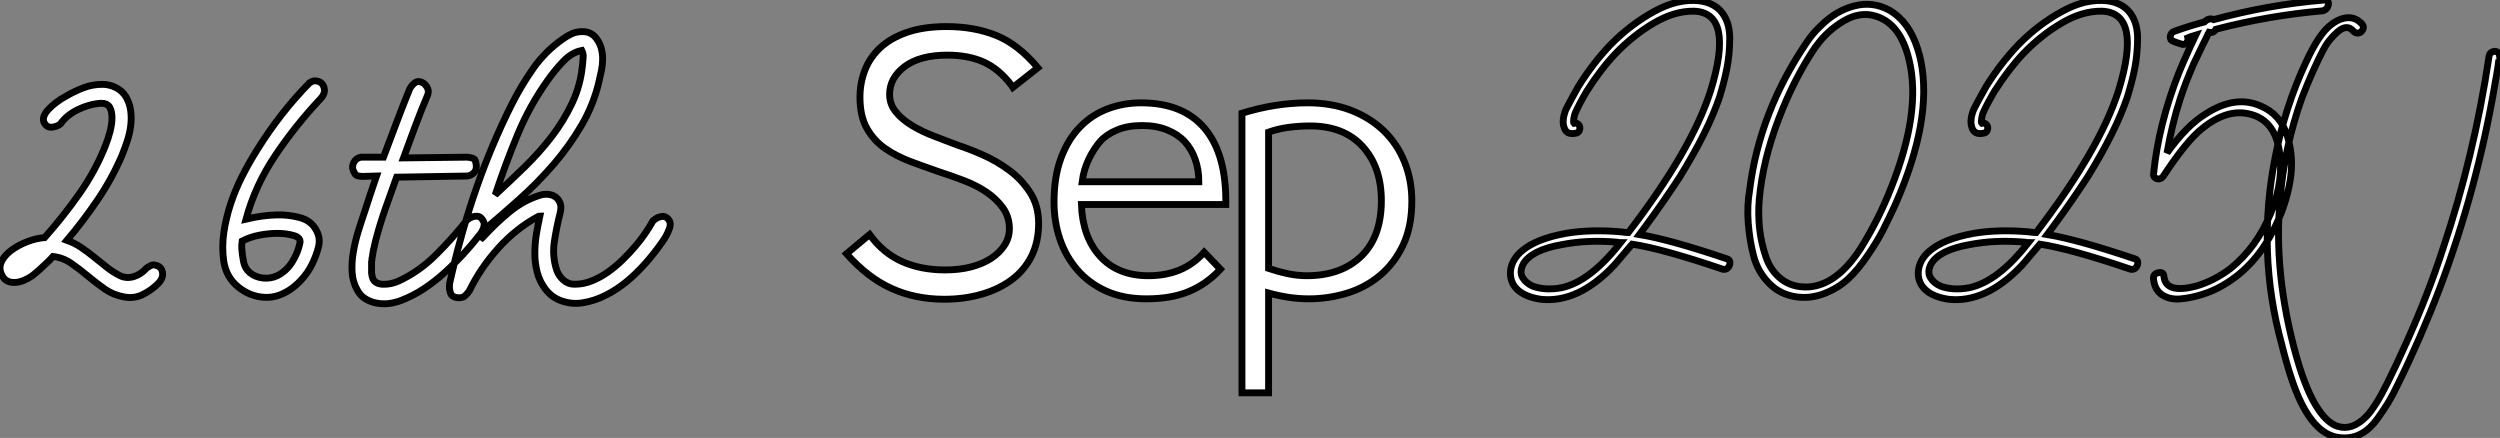
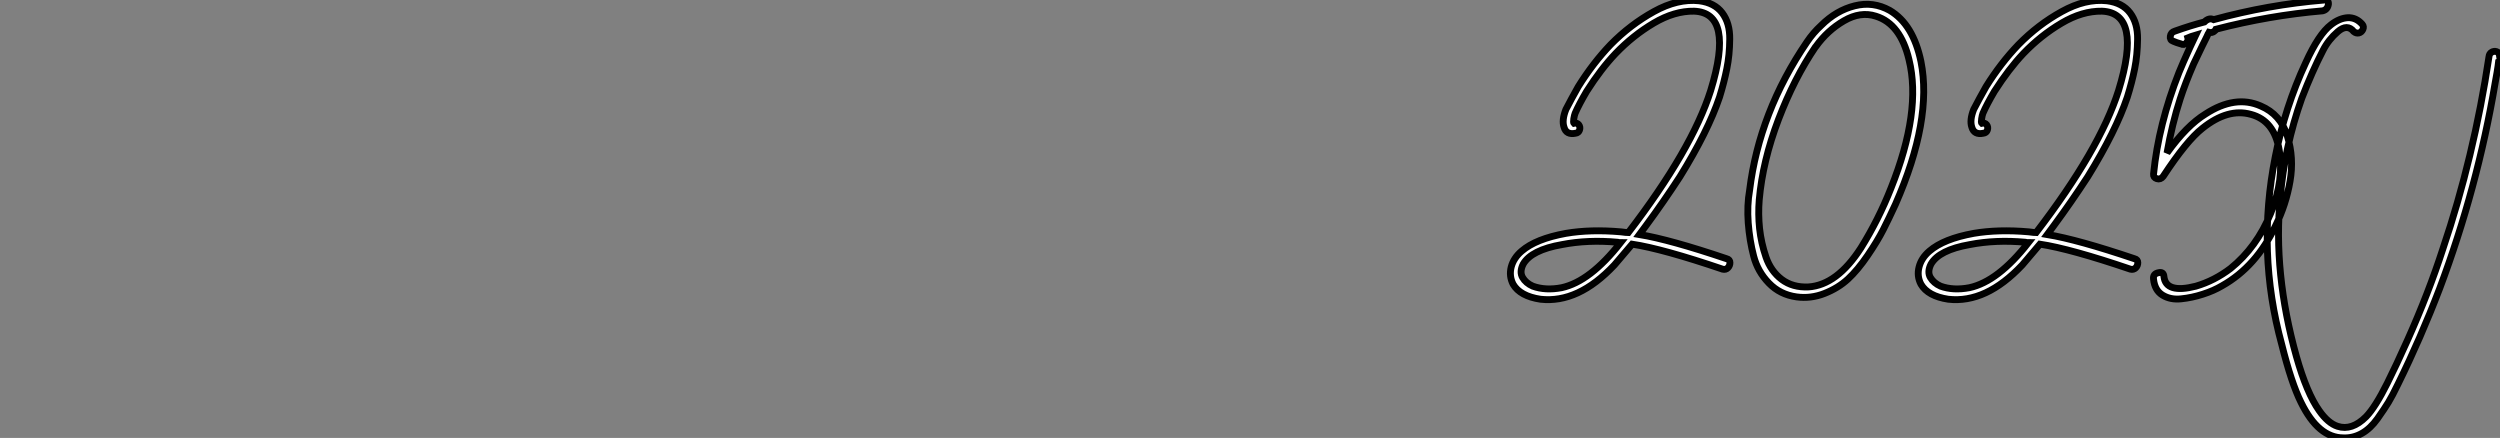
<svg xmlns="http://www.w3.org/2000/svg" viewBox="6.225 -43.235 363.546 63.68">
  <rect x="6.225" y="-43.235" width="363.546" height="63.68" fill="#808080" stroke="none" />
-   <path d="M21.11-30.97L21.11-30.97Q22.12-30.97 23.04-30.52Q23.97-30.07 24.53-29.18L24.53-29.18Q25.09-28.22 25.23-27.13Q25.37-26.04 25.23-24.92Q25.09-23.80 24.72-22.71Q24.36-21.62 23.97-20.66L23.97-20.66Q22.51-17.25 20.44-14.20Q18.37-11.14 15.96-8.29L15.96-8.29Q17.08-7.90 18.03-7.25Q18.98-6.61 19.91-5.85Q20.83-5.10 21.76-4.37Q22.68-3.64 23.69-3.14L23.69-3.14Q24.64-2.69 25.70-3.02Q26.77-3.36 27.55-4.26L27.55-4.26Q27.78-4.42 28-4.54L28-4.54Q28.17-4.65 28.39-4.70Q28.62-4.76 28.90-4.65L28.90-4.65Q29.68-4.48 29.85-3.64Q30.02-2.80 29.18-1.96L29.18-1.96Q28.22-1.01 26.96-0.39Q25.70 0.22 24.25-0.06L24.25-0.06Q22.68-0.34 21.42-1.23Q20.16-2.13 18.98-3.11Q17.81-4.09 16.60-4.93Q15.40-5.77 13.94-5.94L13.94-5.94Q13.50-5.43 12.94-4.93L12.94-4.93Q12.49-4.48 11.98-4.03Q11.48-3.58 10.92-3.14L10.92-3.14Q10.36-2.74 9.69-2.46Q9.02-2.18 8.34-2.16Q7.67-2.13 7.14-2.46Q6.61-2.80 6.33-3.64L6.33-3.64Q6.05-4.48 6.52-5.35Q7-6.22 7.98-6.92Q8.96-7.62 10.19-8.09Q11.42-8.57 12.66-8.68L12.66-8.68L12.71-8.68Q15.40-11.70 17.75-15.04Q20.10-18.37 21.56-22.06L21.56-22.06Q21.95-23.02 22.23-24.11Q22.51-25.20 22.51-26.12Q22.51-27.05 22.18-27.64Q21.84-28.22 20.94-28.22L20.94-28.22Q19.21-28.11 17.56-27.30Q15.90-26.49 15.01-25.20L15.01-25.20Q14.62-24.92 14.17-24.81L14.17-24.81Q13.83-24.70 13.44-24.75Q13.05-24.81 12.77-25.20L12.77-25.20Q12.43-25.65 12.57-26.18Q12.71-26.71 13.19-27.24Q13.66-27.78 14.36-28.31Q15.06-28.84 15.79-29.23L15.79-29.23Q17.02-29.96 18.34-30.46Q19.66-30.97 21.11-30.97ZM52.19-31.47L52.19-31.47Q53.09-31.36 53.34-30.52Q53.59-29.68 52.86-28.90L52.86-28.90Q49.22-25.03 46.28-20.66Q43.34-16.30 42-11.37L42-11.37Q44.35-11.93 46.42-11.98L46.42-11.98Q48.16-12.04 49.84-11.59Q51.52-11.14 52.25-9.69L52.25-9.69Q52.86-8.57 52.53-7.28Q52.19-5.99 51.58-4.76L51.58-4.76Q51.07-3.75 50.34-2.88Q49.62-2.02 48.72-1.34Q47.82-0.67 46.82-0.31Q45.81 0.06 44.69 0L44.69 0Q42.56-0.11 40.82-1.54Q39.09-2.97 38.75-5.32L38.75-5.32Q38.47-7.39 38.78-9.46Q39.09-11.54 39.76-13.58Q40.43-15.62 41.44-17.61Q42.45-19.60 43.62-21.45L43.62-21.45Q46.93-26.77 51.07-31.02L51.07-31.02Q51.18-31.19 51.35-31.25L51.35-31.25Q51.74-31.53 52.19-31.47ZM46.59-9.30L46.59-9.30Q45.30-9.30 43.96-9.04Q42.62-8.79 41.44-8.18L41.44-8.18Q41.38-7.73 41.38-7.59Q41.38-7.45 41.38-7.17L41.38-7.17Q41.44-6.16 41.64-5.18Q41.83-4.20 42.56-3.58L42.56-3.58Q43.40-2.91 44.49-2.80Q45.58-2.69 46.54-3.14L46.54-3.14Q47.88-3.81 48.72-5.15Q49.56-6.50 49.84-7.90L49.84-7.90Q50.01-8.68 48.92-8.99Q47.82-9.30 46.59-9.30ZM58.86-20.38L61.99-20.38Q62.94-22.90 63.87-25.37Q64.79-27.83 65.80-30.30L65.80-30.30Q65.97-30.63 66.19-30.86L66.19-30.86Q66.36-31.08 66.64-31.25Q66.92-31.42 67.26-31.36L67.26-31.36Q67.87-31.25 68.26-30.66Q68.66-30.07 68.43-29.46L68.43-29.46Q67.48-27.22 66.61-24.89Q65.74-22.57 64.90-20.27L64.90-20.27L74.09-20.38L74.20-20.38Q75.15-20.27 75.29-19.99Q75.43-19.71 75.49-19.15L75.49-19.15Q75.54-18.54 75.15-18.12Q74.76-17.70 74.14-17.64L74.14-17.64L63.90-17.47Q63.06-15.12 62.27-12.91Q61.49-10.70 60.87-8.34L60.87-8.34Q60.76-7.95 60.70-7.62Q60.65-7.28 60.54-6.94L60.54-6.94Q60.48-6.66 60.45-6.41Q60.42-6.16 60.37-5.88L60.37-5.88Q60.31-5.71 60.31-5.52Q60.31-5.32 60.26-5.15L60.26-5.15L60.26-4.48L60.26-3.98L60.26-3.53Q60.31-3.42 60.31-3.19L60.31-3.19Q60.37-3.08 60.37-2.91L60.37-2.91Q60.65-1.96 61.88-1.90Q63.11-1.85 64.29-2.41L64.29-2.41Q67.26-3.81 69.66-6.22Q72.07-8.62 74.20-11.31L74.20-11.31Q74.59-11.59 74.93-11.70L74.93-11.70Q75.26-11.82 75.66-11.79Q76.05-11.76 76.33-11.37L76.33-11.37Q76.72-10.92 76.61-10.36Q76.50-9.80 76.05-9.18L76.05-9.18Q74.87-7.67 73.56-6.24Q72.24-4.82 70.81-3.53Q69.38-2.24 67.84-1.23Q66.30-0.22 64.57 0.45L64.57 0.45Q63.73 0.78 62.80 0.90Q61.88 1.01 60.98 0.84Q60.09 0.67 59.36 0.22Q58.63-0.22 58.18-1.06L58.18-1.06Q57.51-2.24 57.43-3.64Q57.34-5.04 57.60-6.55Q57.85-8.06 58.32-9.60Q58.80-11.14 59.30-12.60L59.30-12.60Q59.70-13.89 60.12-15.12Q60.54-16.35 60.98-17.64L60.98-17.64L58.86-17.58Q58.07-17.64 57.93-17.84Q57.79-18.03 57.62-18.37L57.62-18.37Q57.34-18.98 57.68-19.63Q58.02-20.27 58.74-20.38L58.74-20.38L58.86-20.38ZM90.94-38.64L90.94-38.64Q92.23-38.64 92.96-37.63L92.96-37.63Q93.46-36.96 93.66-36.20Q93.86-35.45 93.86-34.64Q93.86-33.82 93.69-33.01Q93.52-32.20 93.35-31.47L93.35-31.47Q92.57-28.06 90.80-25.03Q89.04-22.01 86.72-19.32Q84.39-16.63 81.76-14.28Q79.13-11.93 76.61-9.80L76.61-9.80L76.10-8.40Q76.22-8.51 76.30-8.60Q76.38-8.68 76.50-8.79L76.50-8.79Q78.29-10.75 80.33-12.43Q82.38-14.11 84.73-14.84L84.73-14.84Q85.23-15.01 85.85-14.98Q86.46-14.95 86.94-14.64Q87.42-14.34 87.67-13.72Q87.92-13.10 87.64-12.10L87.64-12.10Q87.14-10.14 86.83-8.04Q86.52-5.94 87.19-3.92L87.19-3.92Q87.47-3.14 88.14-2.52Q88.82-1.90 89.77-1.90L89.77-1.90Q91.06-1.90 92.26-2.38Q93.46-2.86 94.58-3.64Q95.70-4.42 96.74-5.43Q97.78-6.44 98.67-7.50L98.67-7.50Q100.07-9.13 101.19-11.14L101.19-11.14Q101.53-11.42 101.86-11.59L101.86-11.59Q102.14-11.70 102.48-11.76Q102.82-11.82 103.15-11.59L103.15-11.59Q103.94-11.03 103.57-10.00Q103.21-8.96 102.42-7.90L102.42-7.90Q101.36-6.38 100.07-4.93Q98.78-3.47 97.36-2.30Q95.93-1.12 94.33-0.31Q92.74 0.50 91.06 0.78L91.06 0.78Q89.54 1.06 88.00 0.56Q86.46 0.06 85.51-1.23L85.51-1.23Q84.67-2.35 84.34-3.67Q84-4.98 84-6.38Q84-7.78 84.22-9.16Q84.45-10.53 84.73-11.82L84.73-11.82Q84.62-11.82 84.50-11.76L84.50-11.76Q81.26-10.02 78.65-7.11Q76.05-4.20 74.48-0.95L74.48-0.95Q74.37-0.78 74.23-0.62Q74.09-0.45 73.98-0.34L73.98-0.34Q73.81-0.17 73.64-0.06L73.64-0.06Q73.02 0.17 72.46 0L72.46 0Q72.13-0.11 71.93-0.28Q71.74-0.45 71.62-1.06L71.62-1.06Q71.51-1.68 71.68-2.35Q71.85-3.02 72.02-3.81L72.02-3.81Q73.47-10.08 75.60-16.16Q77.73-22.23 80.58-27.94L80.58-27.94Q81.98-30.74 83.75-33.26Q85.51-35.78 88.09-37.58L88.09-37.58Q88.70-38.02 89.38-38.33Q90.05-38.64 90.94-38.64ZM90.83-35.90L90.83-35.90Q89.38-35.62 88.12-34.30Q86.86-32.98 85.85-31.53L85.85-31.53Q83.22-27.83 81.48-23.63Q79.74-19.43 78.29-15.06L78.29-15.06L78.23-14.90Q80.36-16.86 82.52-18.96Q84.67-21.06 86.44-23.35Q88.20-25.65 89.43-28.25Q90.66-30.86 90.94-33.88L90.94-33.88Q91-34.38 91.03-34.92Q91.06-35.45 90.83-35.90L90.83-35.90Z" fill="white" stroke="black" transform="scale(1,1)" />
-   <path d="M153.51-30.52L153.29-30.86Q151.50-33.21 149.26-34.22Q147.02-35.22 143.99-35.22L143.99-35.22Q140.02-35.22 137.80-33.57Q135.59-31.92 135.59-29.51L135.59-29.51Q135.59-28.06 136.52-26.94Q137.44-25.82 138.90-24.95Q140.35-24.08 142.12-23.41Q143.88-22.74 145.50-22.12L145.50-22.12Q147.07-21.62 149.12-20.72Q151.16-19.82 152.98-18.48Q154.80-17.14 156.03-15.23Q157.26-13.33 157.26-10.75L157.26-10.75Q157.26-8.06 156.23-5.99Q155.19-3.92 153.34-2.55Q151.50-1.18 148.98-0.45Q146.46 0.28 143.54 0.28L143.54 0.28Q139.34 0.28 135.87-1.29Q132.40-2.86 129.32-6.33L129.32-6.33L132.68-9.13Q134.64-6.44 137.38-5.21Q140.13-3.98 143.66-3.98L143.66-3.98Q145.73-3.98 147.44-4.42Q149.14-4.87 150.38-5.68Q151.61-6.50 152.31-7.59Q153.01-8.68 153.01-9.97L153.01-9.97Q153.01-11.70 152.06-13.02Q151.10-14.34 149.65-15.32Q148.19-16.30 146.34-17.00Q144.50-17.70 142.76-18.26L142.76-18.26Q140.69-18.98 138.64-19.74Q136.60-20.50 134.95-21.64Q133.30-22.79 132.29-24.56Q131.28-26.32 131.28-29.12L131.28-29.12Q131.28-31.14 131.98-32.98Q132.68-34.83 134.19-36.26Q135.70-37.69 138.11-38.53Q140.52-39.37 143.88-39.37L143.88-39.37Q147.91-39.37 151.10-38.08Q154.30-36.79 157.15-33.38L157.15-33.38L153.51-30.52ZM181.34-6.55L183.70-4.09Q181.74-1.96 179.16-0.87Q176.58 0.22 172.94 0.22L172.94 0.22Q169.58 0.22 167.06-0.92Q164.54-2.07 162.86-4.03Q161.18-5.99 160.34-8.51Q159.50-11.03 159.50-13.83L159.50-13.83Q159.50-17.53 160.51-20.24Q161.52-22.96 163.26-24.75Q164.99-26.54 167.29-27.41Q169.58-28.28 172.16-28.28L172.16-28.28Q178.32-28.28 181.46-24.50Q184.59-20.72 184.48-13.50L184.48-13.50L163.48-13.50Q163.65-8.74 166.22-5.94Q168.80-3.14 173.22-3.14L173.22-3.14Q175.69-3.14 177.70-3.95Q179.72-4.76 181.34-6.55L181.34-6.55ZM163.59-16.80L180.56-16.80Q180.56-18.54 180.03-20.05Q179.50-21.56 178.52-22.62Q177.54-23.69 175.97-24.33Q174.40-24.98 172.33-24.98L172.33-24.98Q170.20-24.98 168.66-24.33Q167.12-23.69 166.22-22.68Q165.33-21.67 164.57-20.13Q163.82-18.59 163.59-16.80L163.59-16.80ZM190.70-0.62L190.70 13.89L186.83 13.89L186.83-26.77Q191.70-28.28 196.41-28.28L196.41-28.28Q199.82-28.28 202.62-27.22Q205.42-26.15 207.41-24.25Q209.40-22.34 210.46-19.71Q211.53-17.08 211.53-14L211.53-14Q211.53-10.25 210.24-7.56Q208.95-4.87 206.85-3.14Q204.75-1.40 202.06-0.59Q199.38 0.22 196.58 0.22L196.58 0.22Q195.06 0.22 193.61 0Q192.15-0.22 190.70-0.62L190.70-0.62ZM207.10-14.06L207.10-14.06Q207.10-18.93 204.39-21.92Q201.67-24.92 196.74-24.92L196.74-24.92Q195.18-24.92 193.66-24.72Q192.15-24.53 190.70-24.02L190.70-24.02L190.70-4.20Q192.04-3.75 193.47-3.44Q194.90-3.14 196.24-3.14L196.24-3.14Q201.22-3.14 204.16-5.96Q207.10-8.79 207.10-14.06Z" fill="white" stroke="black" transform="scale(1,1)" />
  <path d="M230.24 0.28L230.24 0.28Q227.27-0.17 226.26-1.90L226.26-1.90Q225.65-3.08 225.98-4.40Q226.32-5.71 227.50-6.72L227.50-6.72Q229.57-8.51 233.94-9.30L233.94-9.30Q237.52-9.91 241.94-9.52L241.94-9.52Q242.73-9.41 243.01-9.41L243.01-9.41Q252.25-21.45 254.99-30.07L254.99-30.07Q258.46-41.38 252.58-41.61L252.58-41.61Q249.73-41.66 246.70-39.87Q243.68-38.08 241.16-35.45L241.16-35.45Q239.03-33.21 236.96-29.96L236.96-29.96Q235.84-28.06 235.28-26.77L235.28-26.77Q235.17-26.49 235.08-25.96Q235.00-25.42 235.11-25.31L235.11-25.31Q235.56-25.42 235.81-25.09Q236.06-24.75 235.92-24.33Q235.78-23.91 235.34-23.86L235.34-23.86Q233.99-23.58 233.66-24.75L233.66-24.75Q233.32-25.76 233.94-27.33L233.94-27.33Q234.72-28.84 235.73-30.63L235.73-30.63Q237.86-34.05 240.43-36.74L240.43-36.74Q243.29-39.65 246.73-41.55Q250.18-43.46 253.31-43.12L253.31-43.12Q255.55-42.84 256.67-41.36Q257.79-39.87 257.76-37.55Q257.74-35.22 257.34-33.26Q256.95-31.30 256.28-29.12L256.28-29.12Q254.60-24.14 250.51-17.53L250.51-17.53Q248.10-13.83 245.58-10.42L245.58-10.42Q245.30-10.02 244.63-9.13L244.63-9.13Q249.06-8.40 257.34-5.60L257.34-5.60Q257.79-5.49 257.79-5.04Q257.79-4.59 257.48-4.28Q257.18-3.98 256.73-4.09L256.73-4.09Q247.99-7.06 243.57-7.73L243.57-7.73Q241.44-5.21 240.99-4.70L240.99-4.70Q235.73 0.90 230.24 0.28ZM227.72-4.82L227.72-4.82Q227.16-3.70 227.64-2.88Q228.11-2.07 229.12-1.62L229.12-1.62Q230.97-0.95 233.32-1.40L233.32-1.40Q237.46-2.30 241.89-7.95L241.89-7.95Q241.61-7.95 241.44-8.01L241.44-8.01Q237.13-8.40 233.38-7.67L233.38-7.67Q228.90-6.89 227.72-4.82ZM267.48-0.06L267.48-0.06Q265.07-0.39 263.45-2.07Q261.82-3.75 261.24-5.99Q260.65-8.23 260.45-10.81Q260.26-13.38 260.65-15.57L260.65-15.57Q262.05-26.94 268.99-37.13L268.99-37.13Q269.89-38.47 271.06-39.54L271.06-39.54Q273.25-41.72 275.94-42.39Q278.62-43.06 281.03-41.72L281.03-41.72Q284.45-39.70 285.57-34.27L285.57-34.27Q287.25-25.82 281.87-13.55L281.87-13.55Q280.92-11.48 280.08-9.83Q279.24-8.18 277.81-6.08Q276.38-3.98 274.96-2.66Q273.53-1.34 271.54-0.56Q269.55 0.22 267.48-0.06ZM262.05-14.17L262.05-14.17Q261.88-12.10 262.10-10.00Q262.33-7.90 263.03-5.85Q263.73-3.81 265.32-2.60Q266.92-1.40 269.22-1.51L269.22-1.51Q273.36-1.79 276.83-7.17L276.83-7.17Q279.41-11.31 281.20-15.85L281.20-15.85Q285.68-27.05 283.83-34.55L283.83-34.55Q282.60-39.76 279.02-40.88L279.02-40.88Q276.78-41.61 274.37-40.21Q271.96-38.81 270.28-36.46L270.28-36.46L270.22-36.40Q267.14-31.86 264.85-25.87L264.85-25.87Q262.55-19.82 262.05-14.17ZM289.54 0.28L289.54 0.28Q286.58-0.17 285.57-1.90L285.57-1.90Q284.95-3.08 285.29-4.40Q285.62-5.71 286.80-6.72L286.80-6.72Q288.87-8.51 293.24-9.30L293.24-9.30Q296.82-9.91 301.25-9.52L301.25-9.52Q302.03-9.41 302.31-9.41L302.31-9.41Q311.55-21.45 314.30-30.07L314.30-30.07Q317.77-41.38 311.89-41.61L311.89-41.61Q309.03-41.66 306.01-39.87Q302.98-38.08 300.46-35.45L300.46-35.45Q298.34-33.21 296.26-29.96L296.26-29.96Q295.14-28.06 294.58-26.77L294.58-26.77Q294.47-26.49 294.39-25.96Q294.30-25.42 294.42-25.31L294.42-25.31Q294.86-25.42 295.12-25.09Q295.37-24.75 295.23-24.33Q295.09-23.91 294.64-23.86L294.64-23.86Q293.30-23.58 292.96-24.75L292.96-24.75Q292.62-25.76 293.24-27.33L293.24-27.33Q294.02-28.84 295.03-30.63L295.03-30.63Q297.16-34.05 299.74-36.74L299.74-36.74Q302.59-39.65 306.04-41.55Q309.48-43.46 312.62-43.12L312.62-43.12Q314.86-42.84 315.98-41.36Q317.10-39.87 317.07-37.55Q317.04-35.22 316.65-33.26Q316.26-31.30 315.58-29.12L315.58-29.12Q313.90-24.14 309.82-17.53L309.82-17.53Q307.41-13.83 304.89-10.42L304.89-10.42Q304.61-10.02 303.94-9.13L303.94-9.13Q308.36-8.40 316.65-5.60L316.65-5.60Q317.10-5.49 317.10-5.04Q317.10-4.59 316.79-4.28Q316.48-3.98 316.03-4.09L316.03-4.09Q307.30-7.06 302.87-7.73L302.87-7.73Q300.74-5.21 300.30-4.70L300.30-4.70Q295.03 0.90 289.54 0.28ZM287.02-4.82L287.02-4.82Q286.46-3.70 286.94-2.88Q287.42-2.07 288.42-1.62L288.42-1.62Q290.27-0.95 292.62-1.40L292.62-1.40Q296.77-2.30 301.19-7.95L301.19-7.95Q300.91-7.95 300.74-8.01L300.74-8.01Q296.43-8.40 292.68-7.67L292.68-7.67Q288.20-6.89 287.02-4.82ZM325.22-33.94L325.22-33.94Q323.98-31.08 323.26-28.84L323.26-28.84Q322.08-25.20 321.35-21L321.35-21Q324.21-24.98 326.95-26.66L326.95-26.66Q331.26-29.46 334.96-27.83L334.96-27.83Q337.87-26.60 338.85-23.44Q339.83-20.27 339.24-16.88Q338.66-13.50 337.14-10.42L337.14-10.42Q334.34-4.48 329.36-1.68L329.36-1.68Q328.13-0.95 326.56-0.45Q324.99 0.06 323.42 0.22Q321.86 0.39 320.71-0.31Q319.56-1.01 319.39-2.63L319.39-2.63Q319.28-3.42 320.12-3.58L320.12-3.58Q320.85-3.75 320.90-3.02L320.90-3.02Q321.18-0.50 325.55-1.62L325.55-1.62Q328.24-2.41 330.59-4.20L330.59-4.20Q334.40-7.28 336.42-12.21Q338.43-17.14 337.65-21.50L337.65-21.50Q336.92-25.70 333.56-26.60L333.56-26.60Q330.20-27.55 326.50-24.58L326.50-24.58Q324.21-22.79 320.79-17.58L320.79-17.58Q320.40-17.08 319.87-17.25Q319.34-17.42 319.39-17.92L319.39-17.92Q320.12-25.20 323.09-32.70L323.09-32.70Q323.59-33.94 324.71-36.40L324.71-36.40Q325.27-37.52 325.55-38.14L325.55-38.14Q324.77-37.91 324.38-37.74L324.38-37.74Q324.49-37.35 324.15-36.99Q323.82-36.62 323.37-36.85L323.37-36.85Q322.75-37.02 322.25-37.24L322.25-37.24Q321.74-37.41 321.83-37.97Q321.91-38.53 322.47-38.70L322.47-38.70Q324.82-39.54 326.78-40.04L326.78-40.04Q327.46-40.71 328.13-40.38L328.13-40.38Q336.08-42.56 344.20-43.23L344.20-43.23Q344.87-43.29 344.82-42.62L344.82-42.62Q344.70-41.83 343.98-41.66L343.98-41.66Q336.19-40.99 328.46-38.98L328.46-38.98Q328.35-38.75 328.24-38.70L328.24-38.70Q327.90-38.42 327.46-38.53L327.46-38.53L327.40-38.42Q327.34-38.36 327.26-38.16Q327.18-37.97 327.12-37.86L327.12-37.86L326.45-36.51Q325.89-35.39 325.22-33.94ZM369.57-34.27L369.57-34.27Q369.51-33.71 369.34-32.70Q369.18-31.70 369.06-31.14L369.06-31.14Q366.49-15.90 361.00-1.29L361.00-1.29Q358.26 5.88 354.95 12.60L354.95 12.60Q354.11 14.34 353.55 15.26Q352.99 16.18 351.96 17.64Q350.92 19.10 349.66 19.80Q348.40 20.50 347.00 20.44L347.00 20.44Q343.36 20.44 340.84 15.29L340.84 15.29Q339.44 12.49 338.04 6.89L338.04 6.89Q334.34-6.61 337.09-20.44L337.09-20.44Q338.49-27.61 341.51-34.10L341.51-34.10Q343.42-38.30 345.21-39.65L345.21-39.65Q346.44-40.60 347.64-40.66Q348.85-40.71 349.74-39.70L349.74-39.70Q350.02-39.37 349.83-38.95Q349.63-38.53 349.24-38.44Q348.85-38.36 348.51-38.64L348.51-38.64Q347.56-39.82 346.19-38.64Q344.82-37.46 344.03-35.90L344.03-35.90Q342.46-32.87 340.95-28.95L340.95-28.95Q338.43-21.84 337.82-14.56L337.82-14.56Q336.75-3.58 340.17 8.62L340.17 8.62Q341.68 13.94 343.47 16.46L343.47 16.46Q344.76 18.31 346.16 18.76L346.16 18.76Q348.23 19.43 350.30 17.36L350.30 17.36Q351.65 15.96 353.38 12.49L353.38 12.49Q354.67 9.91 356.35 6.16L356.35 6.16Q359.38-0.62 361.45-7L361.45-7Q365.98-20.38 368.17-35L368.17-35Q368.22-35.45 368.56-35.64Q368.90-35.84 369.26-35.73Q369.62-35.62 369.68-35.22L369.68-35.22Q369.68-35.17 369.71-35.06Q369.74-34.94 369.74-34.89L369.74-34.89Q369.85-34.44 369.57-34.27Z" fill="white" stroke="black" transform="scale(1,1)" />
</svg>